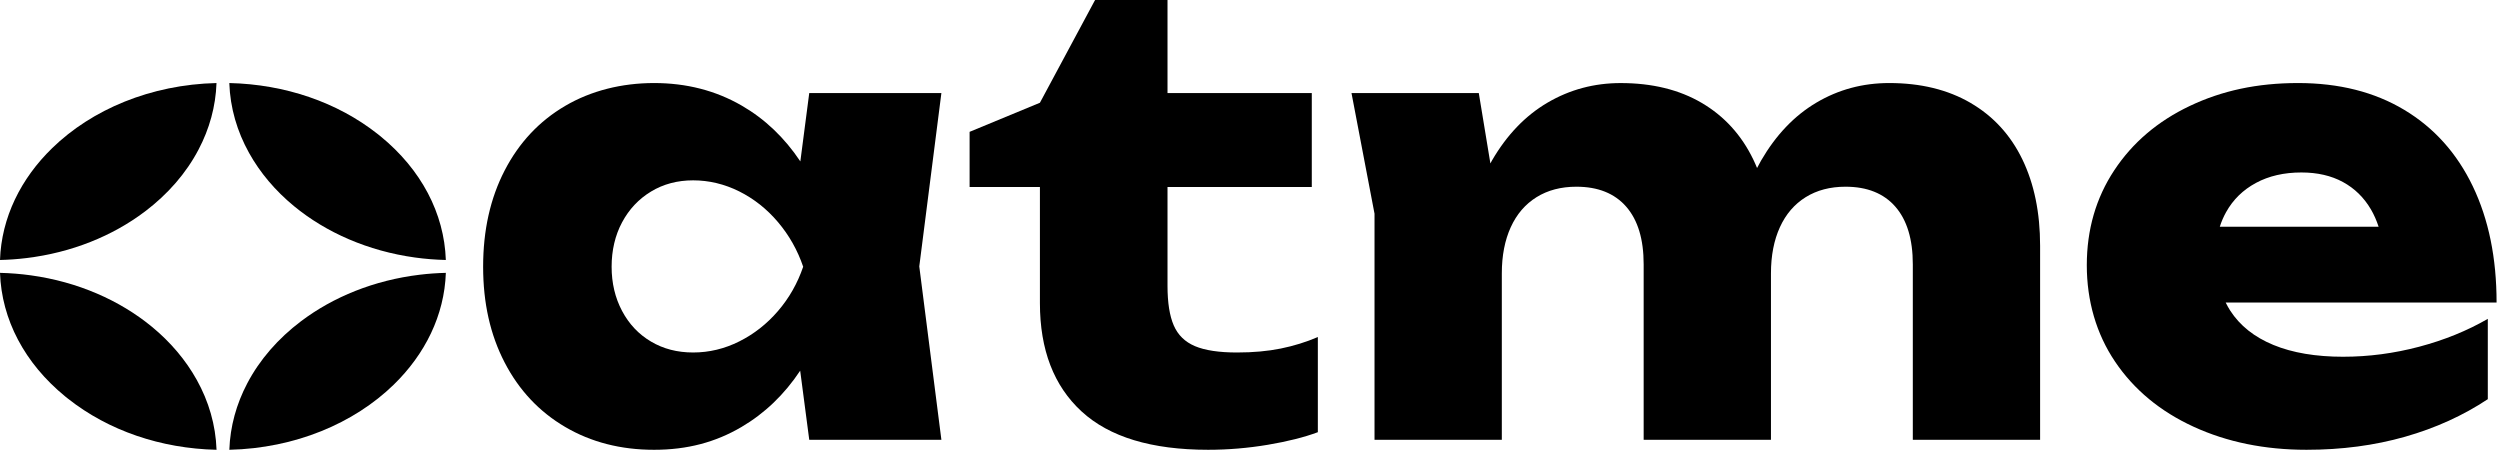
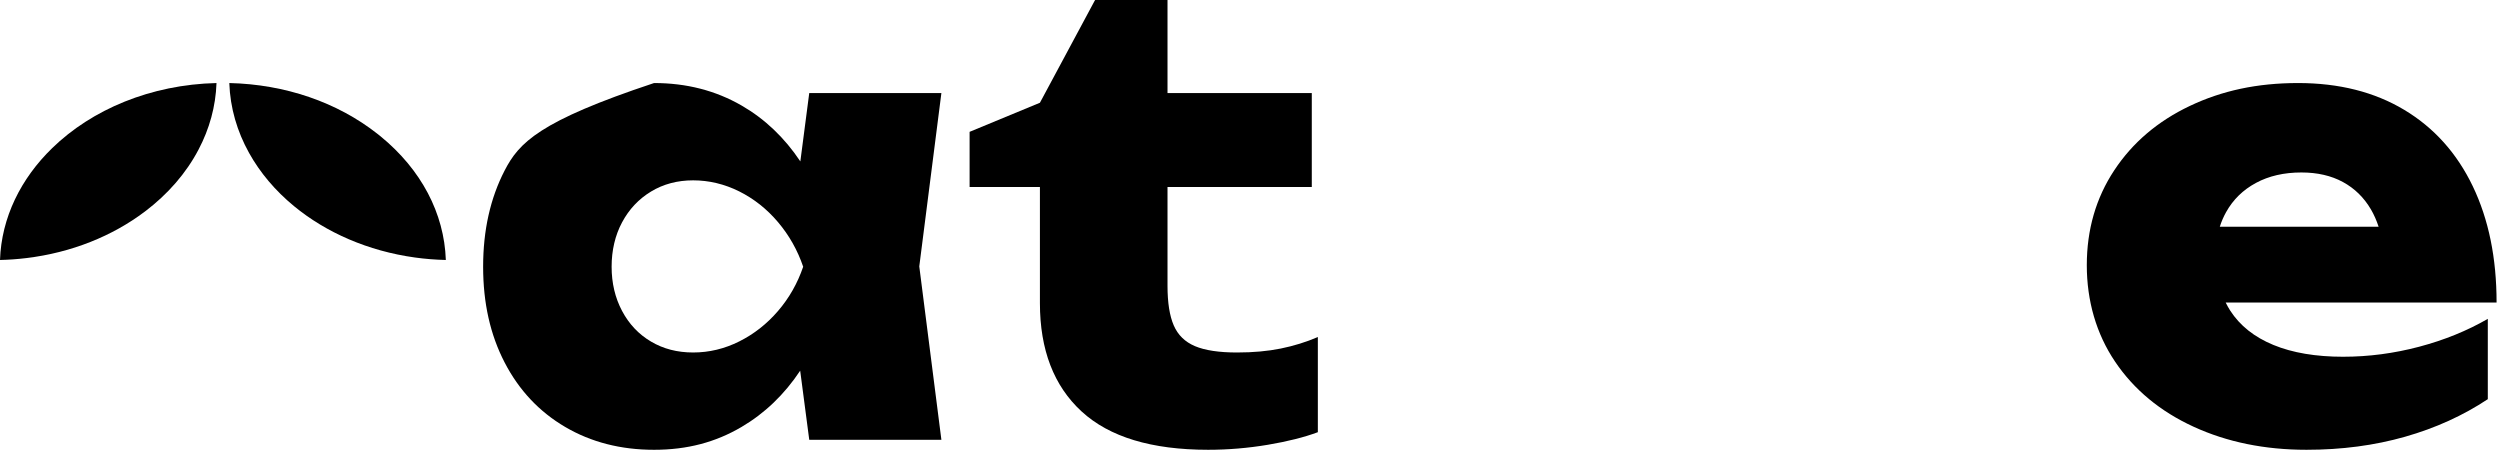
<svg xmlns="http://www.w3.org/2000/svg" width="239" height="43" viewBox="0 0 239 43" fill="none">
-   <path d="M77.364 8.895L76.513 15.43C74.992 13.154 73.12 11.369 70.888 10.084C68.406 8.654 65.619 7.939 62.528 7.939C59.438 7.939 56.505 8.669 54.025 10.127C51.542 11.585 49.615 13.643 48.244 16.299C46.871 18.955 46.187 22.021 46.187 25.499C46.187 28.976 46.871 32.008 48.244 34.655C49.615 37.302 51.542 39.355 54.025 40.813C56.507 42.271 59.342 43 62.528 43C65.715 43 68.401 42.276 70.874 40.827C73.108 39.518 74.98 37.719 76.497 35.439L77.364 42.043H89.997L87.883 25.469L89.997 8.894H77.364V8.895ZM70.671 32.641C69.26 33.346 67.792 33.698 66.266 33.698C64.74 33.698 63.416 33.351 62.238 32.655C61.059 31.959 60.138 30.985 59.471 29.729C58.805 28.474 58.471 27.063 58.471 25.499C58.471 23.934 58.804 22.5 59.471 21.254C60.137 20.008 61.059 19.027 62.238 18.312C63.416 17.597 64.759 17.241 66.266 17.241C67.773 17.241 69.26 17.594 70.671 18.298C72.08 19.003 73.318 19.983 74.38 21.239C75.442 22.495 76.244 23.915 76.784 25.499C76.244 27.083 75.442 28.493 74.38 29.729C73.318 30.965 72.081 31.936 70.671 32.641Z" fill="black" />
+   <path d="M77.364 8.895L76.513 15.43C74.992 13.154 73.12 11.369 70.888 10.084C68.406 8.654 65.619 7.939 62.528 7.939C51.542 11.585 49.615 13.643 48.244 16.299C46.871 18.955 46.187 22.021 46.187 25.499C46.187 28.976 46.871 32.008 48.244 34.655C49.615 37.302 51.542 39.355 54.025 40.813C56.507 42.271 59.342 43 62.528 43C65.715 43 68.401 42.276 70.874 40.827C73.108 39.518 74.98 37.719 76.497 35.439L77.364 42.043H89.997L87.883 25.469L89.997 8.894H77.364V8.895ZM70.671 32.641C69.26 33.346 67.792 33.698 66.266 33.698C64.74 33.698 63.416 33.351 62.238 32.655C61.059 31.959 60.138 30.985 59.471 29.729C58.805 28.474 58.471 27.063 58.471 25.499C58.471 23.934 58.804 22.5 59.471 21.254C60.137 20.008 61.059 19.027 62.238 18.312C63.416 17.597 64.759 17.241 66.266 17.241C67.773 17.241 69.26 17.594 70.671 18.298C72.08 19.003 73.318 19.983 74.38 21.239C75.442 22.495 76.244 23.915 76.784 25.499C76.244 27.083 75.442 28.493 74.38 29.729C73.318 30.965 72.081 31.936 70.671 32.641Z" fill="black" />
  <path d="M118.279 33.699C116.541 33.699 115.193 33.496 114.237 33.091C113.281 32.685 112.605 32.024 112.209 31.106C111.812 30.189 111.614 28.928 111.614 27.324V17.878H125.407V8.895H111.614V0H104.689L99.416 9.823L92.694 12.604V17.878H99.416V28.976C99.416 33.438 100.744 36.892 103.4 39.334C106.056 41.778 110.089 42.999 115.498 42.999C117.41 42.999 119.313 42.839 121.205 42.521C123.098 42.202 124.692 41.801 125.986 41.318V32.22C124.865 32.703 123.683 33.069 122.437 33.321C121.191 33.573 119.804 33.698 118.279 33.698V33.699Z" fill="black" />
-   <path d="M188.385 9.837C186.212 8.572 183.619 7.939 180.606 7.939C178.074 7.939 175.757 8.562 173.652 9.808C171.546 11.054 169.783 12.899 168.364 15.343C168.228 15.577 168.101 15.819 167.975 16.061C167.86 15.783 167.741 15.509 167.611 15.242C166.481 12.905 164.839 11.103 162.685 9.838C160.531 8.573 157.947 7.941 154.934 7.941C152.403 7.941 150.076 8.564 147.95 9.809C145.825 11.055 144.053 12.9 142.633 15.344C142.58 15.435 142.532 15.532 142.481 15.623L141.373 8.897H129.203L131.404 20.429V42.046H143.574V26.138C143.574 24.439 143.86 22.965 144.429 21.719C144.998 20.473 145.82 19.517 146.892 18.85C147.963 18.184 149.233 17.85 150.702 17.85C152.769 17.85 154.358 18.488 155.469 19.763C156.58 21.038 157.134 22.873 157.134 25.268V42.046H169.304V26.138C169.304 24.439 169.59 22.965 170.159 21.719C170.728 20.473 171.55 19.517 172.622 18.85C173.694 18.184 174.964 17.85 176.432 17.85C178.499 17.85 180.088 18.488 181.199 19.763C182.31 21.038 182.865 22.873 182.865 25.268V42.046H195.034V23.501C195.034 20.332 194.47 17.581 193.34 15.243C192.21 12.906 190.558 11.104 188.385 9.839V9.837Z" fill="black" />
  <path d="M224.011 34.105C221.383 34.105 219.158 33.728 217.332 32.975C215.506 32.222 214.13 31.125 213.203 29.686C213.045 29.44 212.905 29.183 212.774 28.919H238.673C238.673 24.669 237.915 20.965 236.398 17.806C234.881 14.647 232.699 12.214 229.849 10.504C226.999 8.794 223.615 7.939 219.693 7.939C215.772 7.939 212.42 8.669 209.349 10.127C206.278 11.585 203.868 13.638 202.12 16.285C200.372 18.931 199.498 21.954 199.498 25.354C199.498 28.754 200.4 31.908 202.207 34.583C204.013 37.258 206.514 39.33 209.712 40.797C212.909 42.265 216.507 42.999 220.506 42.999C223.868 42.999 227.006 42.584 229.923 41.753C232.839 40.923 235.477 39.725 237.834 38.16V30.482C235.863 31.622 233.676 32.511 231.27 33.148C228.866 33.785 226.445 34.104 224.012 34.104L224.011 34.105ZM215.666 17.488C216.902 16.822 218.351 16.488 220.012 16.488C221.538 16.488 222.862 16.792 223.982 17.4C225.102 18.009 225.995 18.883 226.663 20.022C226.955 20.523 227.198 21.076 227.395 21.674H212.213C212.368 21.187 212.567 20.723 212.812 20.284C213.478 19.087 214.431 18.153 215.667 17.488H215.666Z" fill="black" />
-   <path d="M14.521 31.238C11.448 28.707 7.438 26.942 2.955 26.323C1.991 26.188 1.005 26.109 0 26.085C0.154 30.551 2.356 34.732 6.238 37.904C6.334 37.983 6.431 38.062 6.53 38.137C10.374 41.166 15.369 42.879 20.701 43C20.619 40.623 19.953 38.366 18.812 36.319C17.757 34.421 16.298 32.701 14.522 31.238H14.521Z" fill="black" />
-   <path d="M28.772 30.714C26.583 32.367 24.819 34.389 23.633 36.658C22.605 38.614 22.003 40.755 21.925 43C28.221 42.854 33.842 40.468 37.633 36.781C40.63 33.869 42.484 30.15 42.623 26.085C41.776 26.105 40.939 26.164 40.118 26.265C35.775 26.787 31.854 28.384 28.772 30.715V30.714Z" fill="black" />
  <path d="M36.385 13.035C36.289 12.956 36.192 12.878 36.093 12.802C32.249 9.774 27.254 8.06 21.922 7.939C22.004 10.317 22.67 12.573 23.811 14.62C24.866 16.518 26.325 18.238 28.101 19.701C31.174 22.232 35.184 23.997 39.667 24.617C40.631 24.752 41.617 24.83 42.622 24.854C42.468 20.389 40.266 16.207 36.384 13.035H36.385Z" fill="black" />
  <path d="M13.851 20.225C16.04 18.572 17.804 16.551 18.99 14.281C20.019 12.325 20.62 10.184 20.698 7.939C14.403 8.085 8.781 10.472 4.991 14.158C1.993 17.07 0.14 20.79 0 24.854C0.847 24.834 1.684 24.775 2.505 24.674C6.849 24.152 10.769 22.556 13.851 20.224V20.225Z" fill="black" />
</svg>